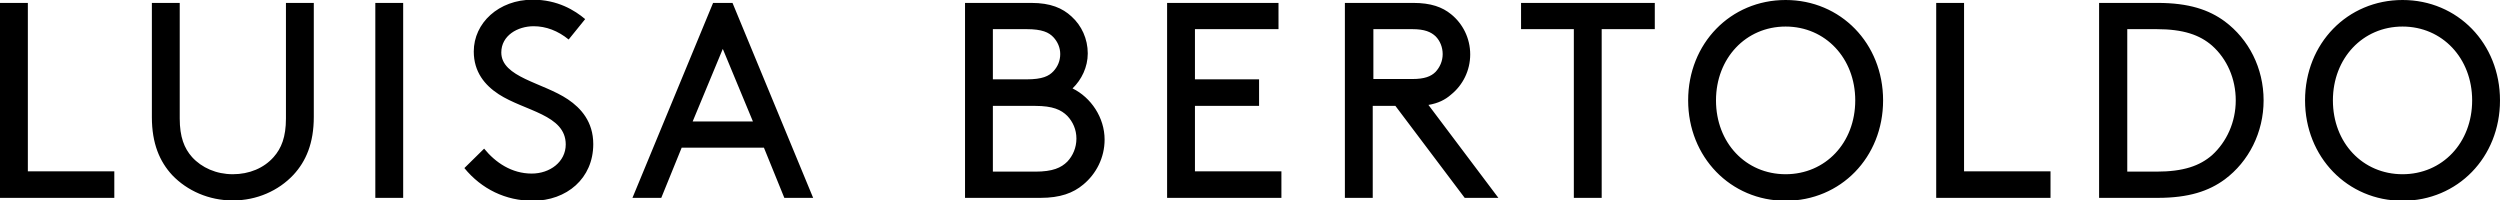
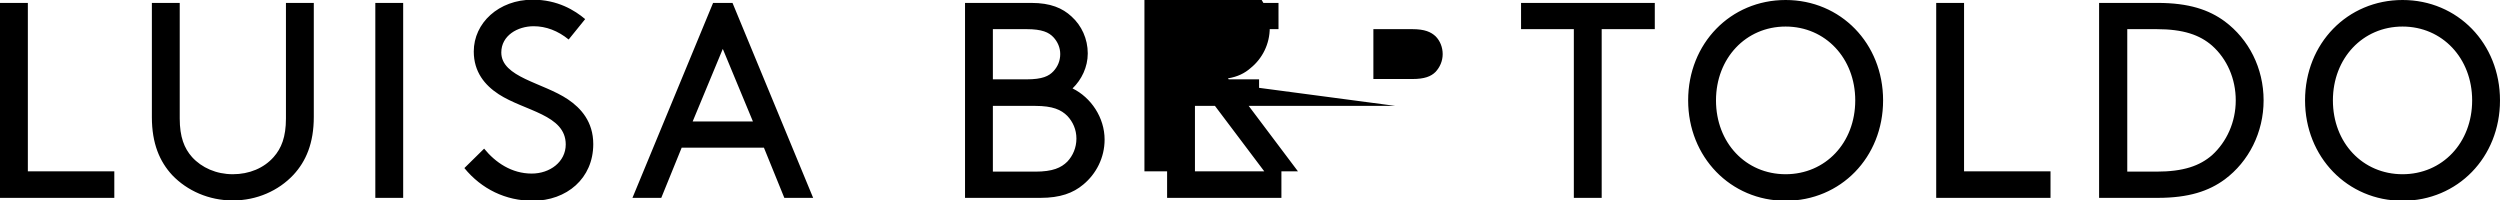
<svg xmlns="http://www.w3.org/2000/svg" version="1.1" id="Layer_1" x="0px" y="0px" viewBox="0 0 772 61.9" style="enable-background:new 0 0 772 61.9;" xml:space="preserve">
  <g>
-     <path d="M8.6,0.9H0v60.2h35.3v-8.2H8.6V0.9z M71.9,61.9c7.4,0,14.1-3,18.7-7.9c3.9-4.2,6.3-9.8,6.3-17.9V0.9h-8.6v35.7   c0,5.7-1.4,9.2-3.8,11.9c-3,3.4-7.5,5.3-12.6,5.3c-5.1,0-9.6-2-12.6-5.3c-2.4-2.7-3.8-6.2-3.8-11.9V0.9h-8.6v35.3   c0,8.1,2.4,13.7,6.3,17.9C57.8,58.9,64.5,61.9,71.9,61.9 M115.9,61.1h8.6V0.9h-8.6V61.1z M143.4,51.9c5.3,6.5,12.8,10.1,21.1,10.1   c10.5,0,18.7-6.9,18.7-17.5c0-6.9-3.8-11.1-7.8-13.8c-7.7-5.2-20.6-6.8-20.6-14.5c0-5.2,5-8.1,10-8.1c3.8,0,7.5,1.4,10.8,4.1   l5.1-6.3c-3.2-2.7-8.5-6-16.2-6c-10.5,0-18.2,7.2-18.2,16c0,6.3,3.4,10.4,7.7,13.2c8,5.2,20.7,6.3,20.7,15.5c0,5.4-4.9,9-10.5,9   c-6.2,0-11.2-3.4-14.7-7.7L143.4,51.9z M242.2,61.1h8.9L226.2,0.9h-6l-24.9,60.2h8.9l6.3-15.5h25.4L242.2,61.1z M223.2,15.1   l9.3,22.4h-18.6L223.2,15.1z M306.6,52.9V32.7h13.1c5.4,0,8,1.2,9.9,3.1c1.7,1.8,2.8,4.2,2.8,7c0,2.8-1.1,5.3-2.8,7.1   c-1.9,1.9-4.5,3.1-9.9,3.1H306.6z M306.6,24.5V9H317c4.8,0,6.9,1,8.3,2.5c1.3,1.4,2.1,3.2,2.1,5.2c0,2.1-0.8,3.9-2.1,5.3   c-1.4,1.5-3.4,2.5-8.3,2.5H306.6z M321.3,61.1c6.1,0,10.1-1.5,13.2-4.1c4-3.3,6.6-8.3,6.6-13.9c0-6.8-4.2-13-9.9-15.8   c2.8-2.7,4.7-6.6,4.7-10.8c0-4.5-1.9-8.6-5-11.4c-2.8-2.6-6.5-4.2-12.4-4.2H298v60.2H321.3z M369,24.5V9h25.8V0.9h-34.4v60.2h35.3   v-8.2H369V32.7h19.8v-8.2H369z M430.9,32.7l21.4,28.4h10.4l-21.6-28.7c3-0.5,5.2-1.6,7-3.2c3.6-2.9,5.9-7.4,5.9-12.4   c0-5-2.3-9.5-5.9-12.4c-2.7-2.2-6.2-3.5-11.7-3.5h-21.1v60.2h8.6V32.7H430.9z M424.1,24.5V9h12c3.9,0,5.8,0.9,7.2,2.2   c1.4,1.4,2.2,3.4,2.2,5.5c0,2.2-0.9,4.1-2.2,5.5c-1.4,1.4-3.4,2.2-7.2,2.2H424.1z M469.7,9H486v52.1h8.6V9H511V0.9h-41.3V9z    M521.3,31c0,17.5,13.1,31,30.1,31c17,0,30.1-13.4,30.1-31c0-17.6-13.1-31-30.1-31C534.4,0,521.3,13.4,521.3,31 M529.9,31   c0-13,9.2-22.8,21.5-22.8c12.3,0,21.5,9.8,21.5,22.8c0,13.1-9.2,22.8-21.5,22.8C539.1,53.8,529.9,44.1,529.9,31 M606.5,0.9h-8.6   v60.2h35.3v-8.2h-26.7V0.9z M690.4,31c0,6.7-2.8,12.8-7.3,16.9c-3.8,3.3-8.8,5.1-17.2,5.1h-9V9h9c8.4,0,13.4,1.8,17.2,5.1   C687.7,18.2,690.4,24.3,690.4,31 M666.3,61.1c9.6,0,15.8-2.1,20.7-5.7c7.4-5.5,12-14.5,12-24.4c0-10-4.6-18.9-12-24.4   c-4.9-3.6-11.1-5.7-20.7-5.7h-18.1v60.2H666.3z M711.8,31c0,17.5,13.1,31,30.1,31c17,0,30.1-13.4,30.1-31c0-17.6-13.1-31-30.1-31   C724.9,0,711.8,13.4,711.8,31 M720.4,31c0-13,9.2-22.8,21.5-22.8c12.3,0,21.5,9.8,21.5,22.8c0,13.1-9.2,22.8-21.5,22.8   C729.6,53.8,720.4,44.1,720.4,31" />
+     <path d="M8.6,0.9H0v60.2h35.3v-8.2H8.6V0.9z M71.9,61.9c7.4,0,14.1-3,18.7-7.9c3.9-4.2,6.3-9.8,6.3-17.9V0.9h-8.6v35.7   c0,5.7-1.4,9.2-3.8,11.9c-3,3.4-7.5,5.3-12.6,5.3c-5.1,0-9.6-2-12.6-5.3c-2.4-2.7-3.8-6.2-3.8-11.9V0.9h-8.6v35.3   c0,8.1,2.4,13.7,6.3,17.9C57.8,58.9,64.5,61.9,71.9,61.9 M115.9,61.1h8.6V0.9h-8.6V61.1z M143.4,51.9c5.3,6.5,12.8,10.1,21.1,10.1   c10.5,0,18.7-6.9,18.7-17.5c0-6.9-3.8-11.1-7.8-13.8c-7.7-5.2-20.6-6.8-20.6-14.5c0-5.2,5-8.1,10-8.1c3.8,0,7.5,1.4,10.8,4.1   l5.1-6.3c-3.2-2.7-8.5-6-16.2-6c-10.5,0-18.2,7.2-18.2,16c0,6.3,3.4,10.4,7.7,13.2c8,5.2,20.7,6.3,20.7,15.5c0,5.4-4.9,9-10.5,9   c-6.2,0-11.2-3.4-14.7-7.7L143.4,51.9z M242.2,61.1h8.9L226.2,0.9h-6l-24.9,60.2h8.9l6.3-15.5h25.4L242.2,61.1z M223.2,15.1   l9.3,22.4h-18.6L223.2,15.1z M306.6,52.9V32.7h13.1c5.4,0,8,1.2,9.9,3.1c1.7,1.8,2.8,4.2,2.8,7c0,2.8-1.1,5.3-2.8,7.1   c-1.9,1.9-4.5,3.1-9.9,3.1H306.6z M306.6,24.5V9H317c4.8,0,6.9,1,8.3,2.5c1.3,1.4,2.1,3.2,2.1,5.2c0,2.1-0.8,3.9-2.1,5.3   c-1.4,1.5-3.4,2.5-8.3,2.5H306.6z M321.3,61.1c6.1,0,10.1-1.5,13.2-4.1c4-3.3,6.6-8.3,6.6-13.9c0-6.8-4.2-13-9.9-15.8   c2.8-2.7,4.7-6.6,4.7-10.8c0-4.5-1.9-8.6-5-11.4c-2.8-2.6-6.5-4.2-12.4-4.2H298v60.2H321.3z M369,24.5V9h25.8V0.9h-34.4v60.2h35.3   v-8.2H369V32.7h19.8v-8.2H369z l21.4,28.4h10.4l-21.6-28.7c3-0.5,5.2-1.6,7-3.2c3.6-2.9,5.9-7.4,5.9-12.4   c0-5-2.3-9.5-5.9-12.4c-2.7-2.2-6.2-3.5-11.7-3.5h-21.1v60.2h8.6V32.7H430.9z M424.1,24.5V9h12c3.9,0,5.8,0.9,7.2,2.2   c1.4,1.4,2.2,3.4,2.2,5.5c0,2.2-0.9,4.1-2.2,5.5c-1.4,1.4-3.4,2.2-7.2,2.2H424.1z M469.7,9H486v52.1h8.6V9H511V0.9h-41.3V9z    M521.3,31c0,17.5,13.1,31,30.1,31c17,0,30.1-13.4,30.1-31c0-17.6-13.1-31-30.1-31C534.4,0,521.3,13.4,521.3,31 M529.9,31   c0-13,9.2-22.8,21.5-22.8c12.3,0,21.5,9.8,21.5,22.8c0,13.1-9.2,22.8-21.5,22.8C539.1,53.8,529.9,44.1,529.9,31 M606.5,0.9h-8.6   v60.2h35.3v-8.2h-26.7V0.9z M690.4,31c0,6.7-2.8,12.8-7.3,16.9c-3.8,3.3-8.8,5.1-17.2,5.1h-9V9h9c8.4,0,13.4,1.8,17.2,5.1   C687.7,18.2,690.4,24.3,690.4,31 M666.3,61.1c9.6,0,15.8-2.1,20.7-5.7c7.4-5.5,12-14.5,12-24.4c0-10-4.6-18.9-12-24.4   c-4.9-3.6-11.1-5.7-20.7-5.7h-18.1v60.2H666.3z M711.8,31c0,17.5,13.1,31,30.1,31c17,0,30.1-13.4,30.1-31c0-17.6-13.1-31-30.1-31   C724.9,0,711.8,13.4,711.8,31 M720.4,31c0-13,9.2-22.8,21.5-22.8c12.3,0,21.5,9.8,21.5,22.8c0,13.1-9.2,22.8-21.5,22.8   C729.6,53.8,720.4,44.1,720.4,31" />
  </g>
</svg>